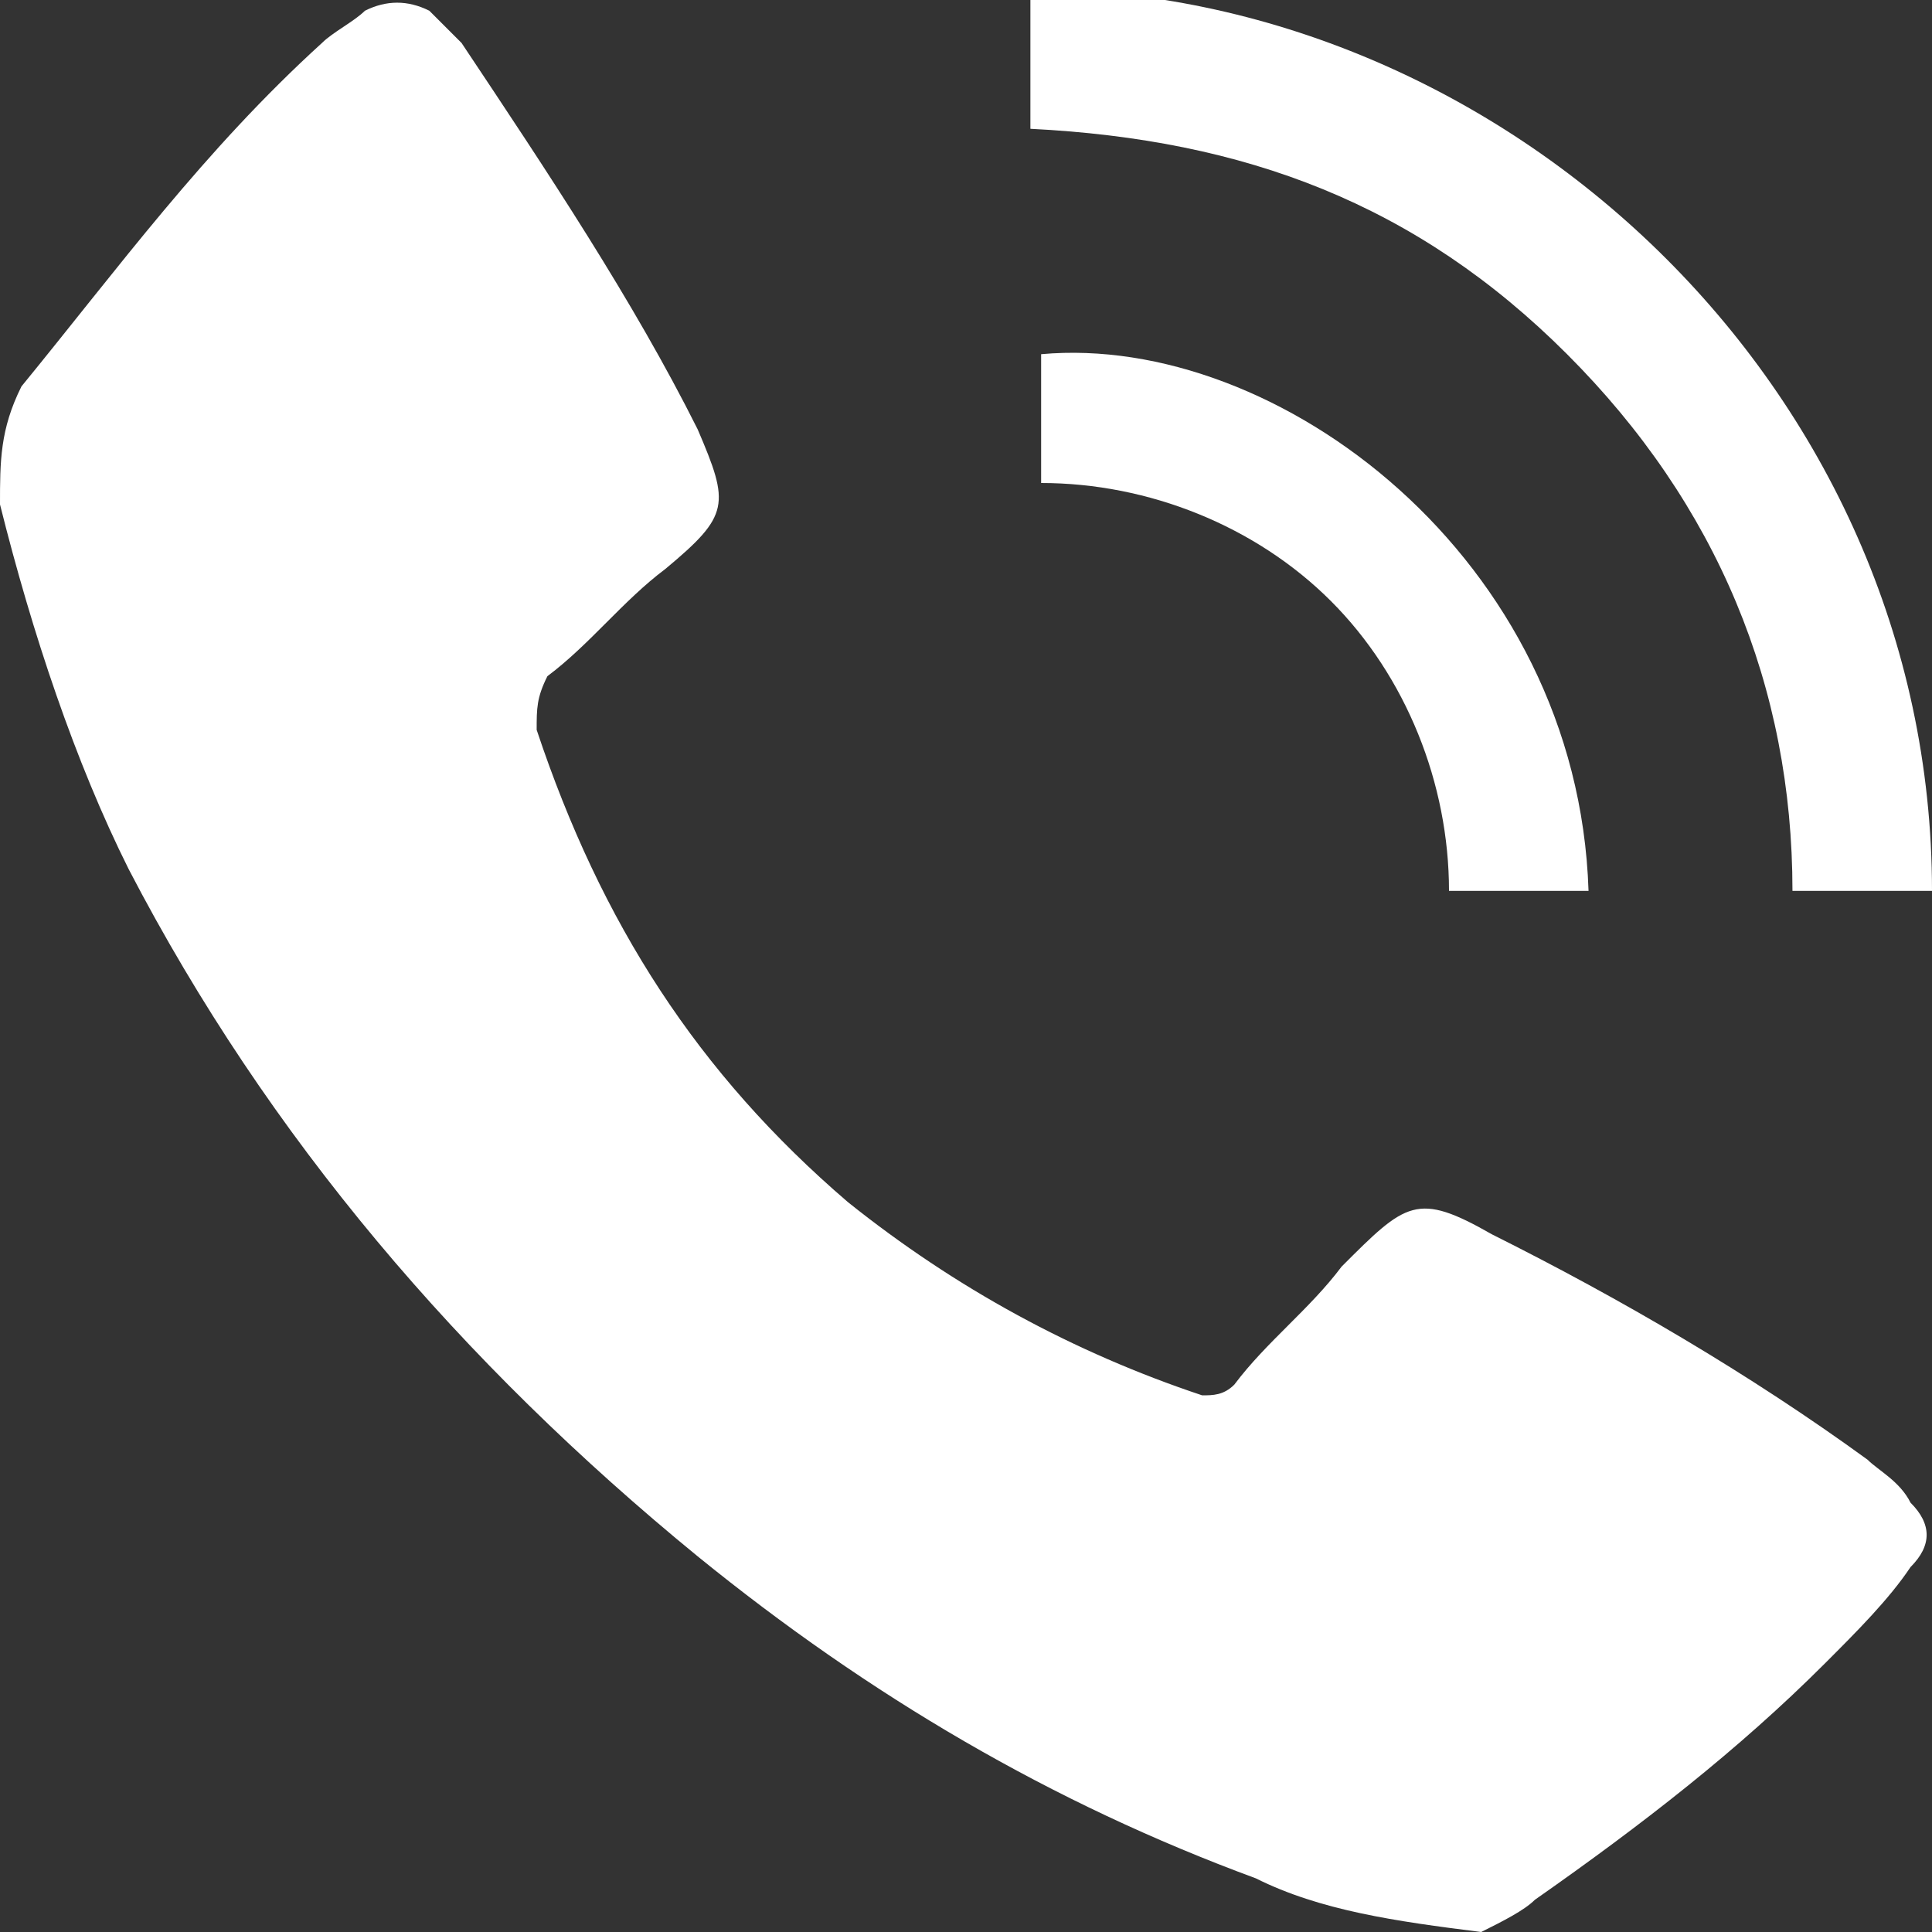
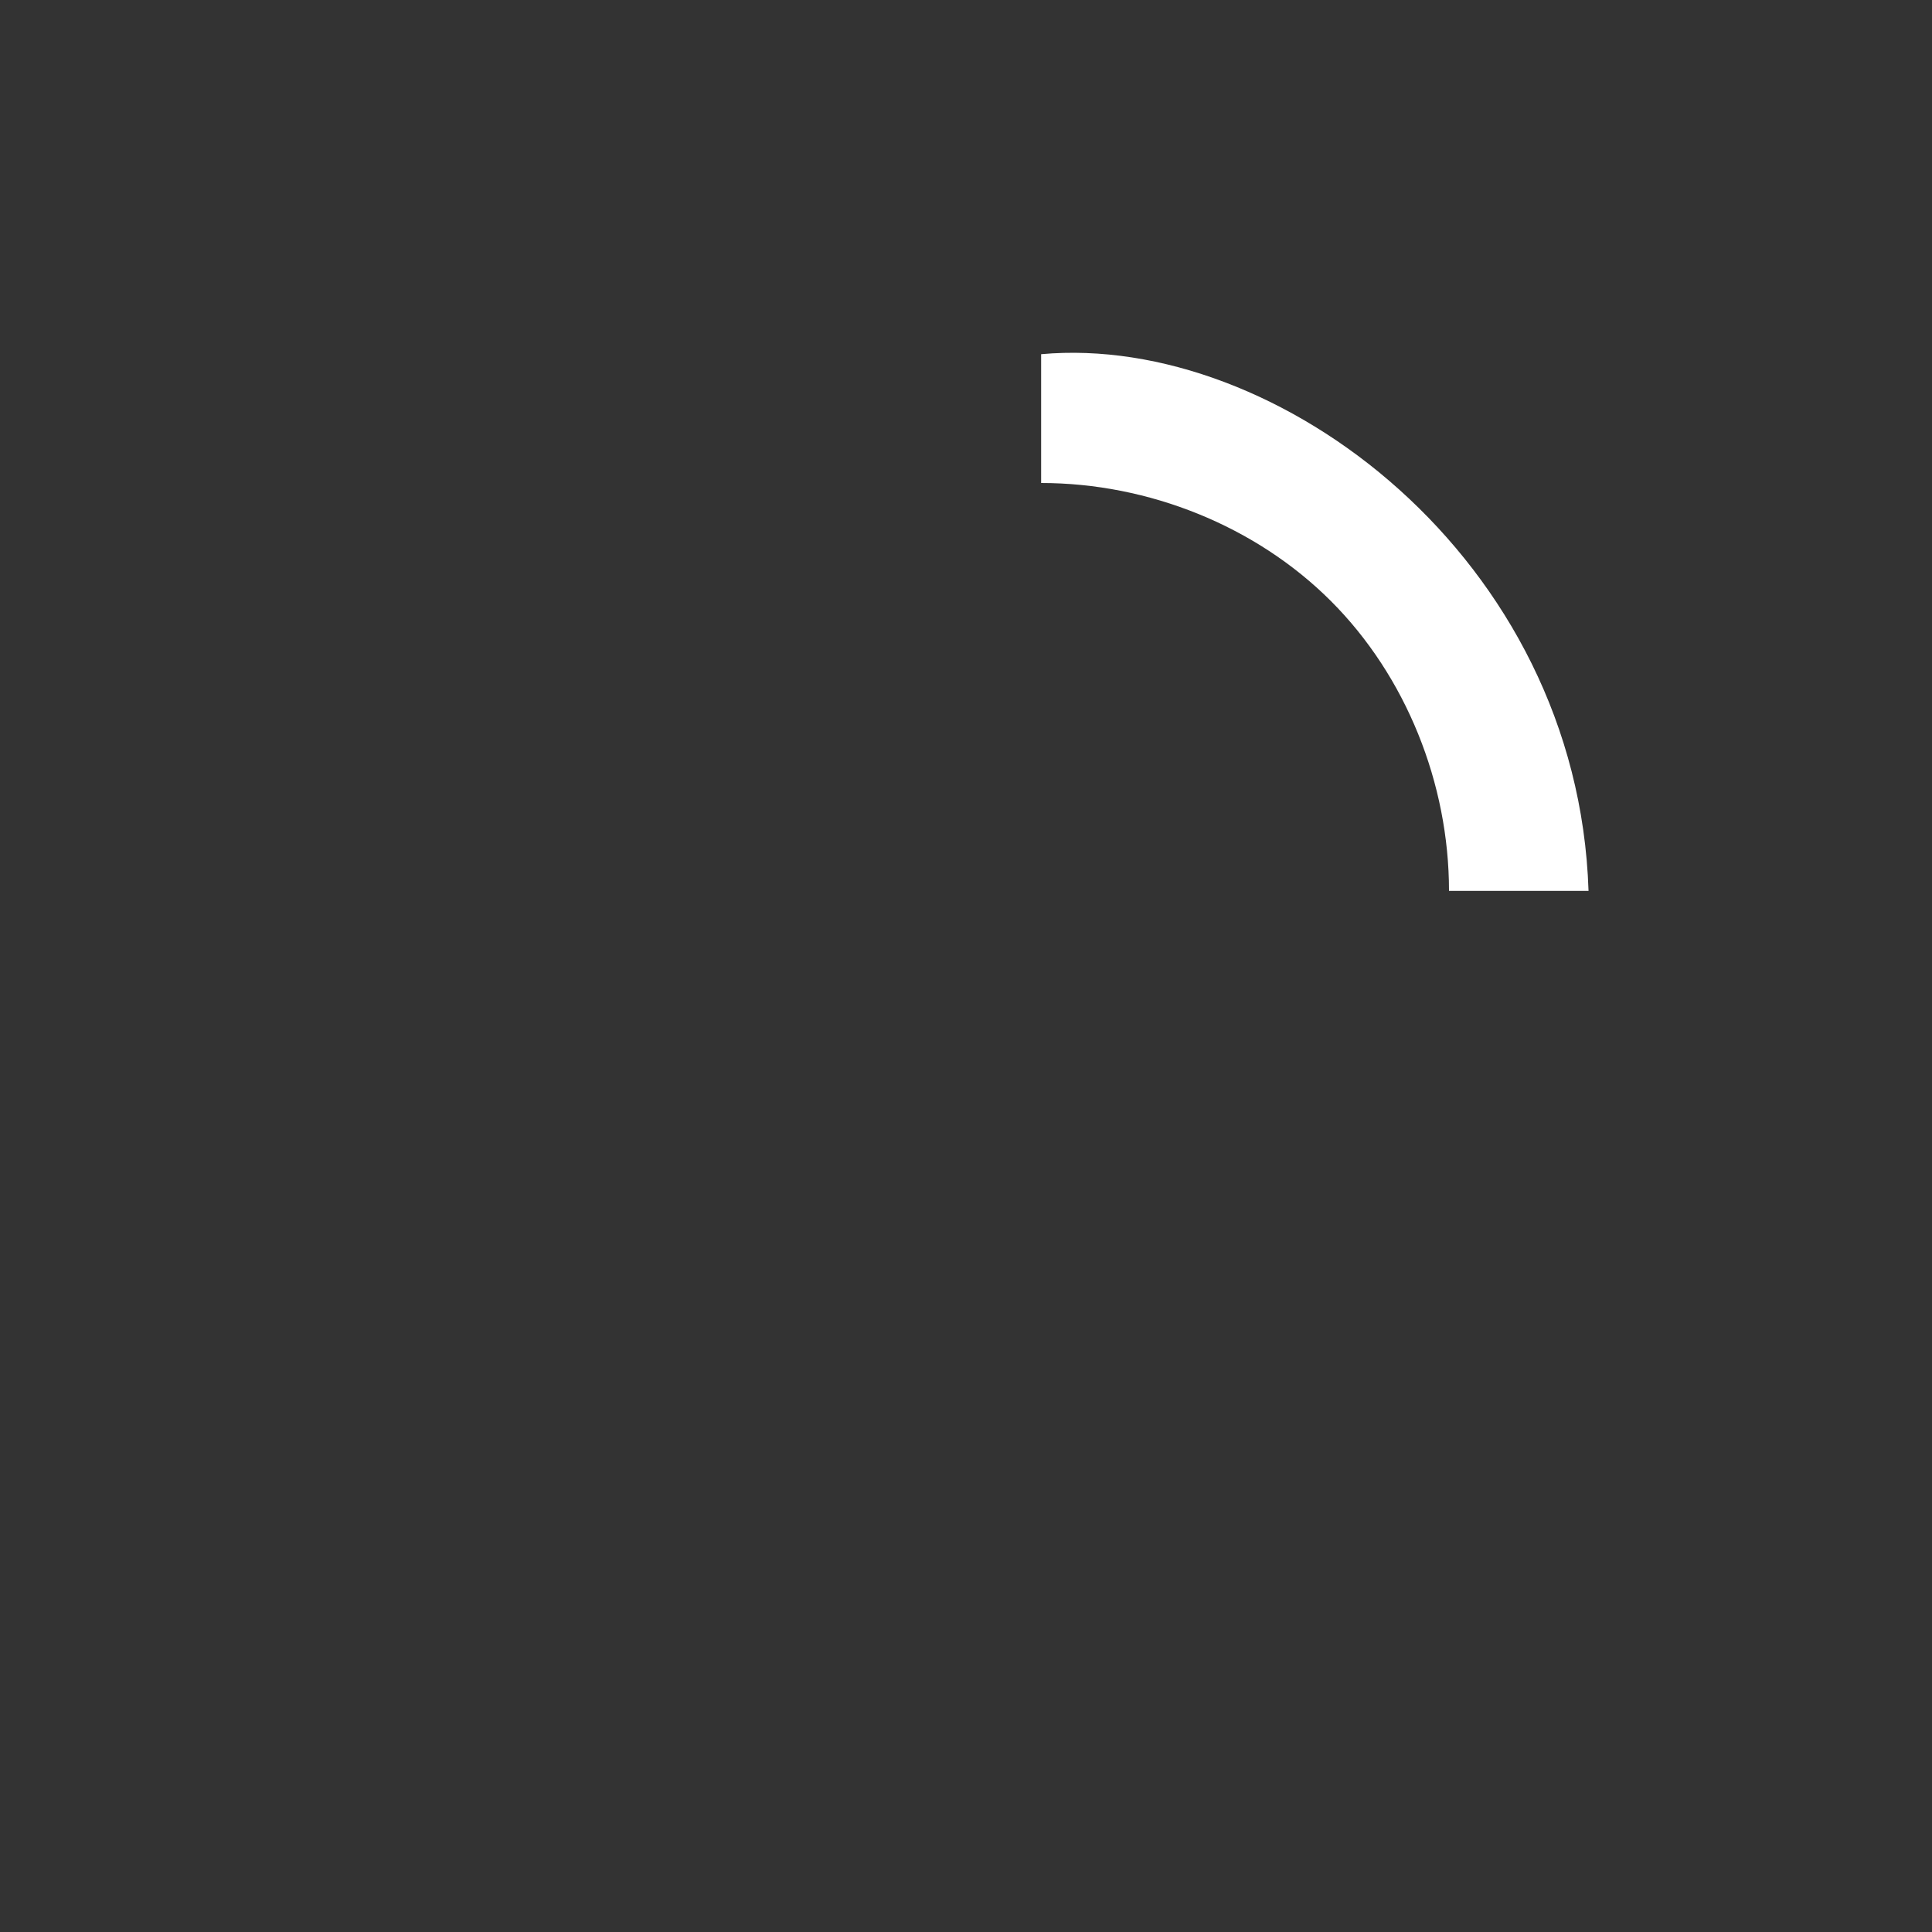
<svg xmlns="http://www.w3.org/2000/svg" version="1.1" id="Layer_1" x="0px" y="0px" viewBox="0 0 18 18" style="enable-background:new 0 0 18 18;" xml:space="preserve">
  <rect x="0" y="0" width="18" height="18" fill="#333333" stroke="none" />
  <style type="text/css">
	.st0{fill:#FFFFFF;}
</style>
  <g>
-     <path class="st0" d="M13.8,18c-0.8-0.1-1.5-0.2-2.1-0.5c-1.9-0.7-3.6-1.7-5.2-3c-2.2-1.8-4-3.9-5.3-6.4C0.7,7.1,0.3,5.9,0,4.7   C0,4.3,0,4,0.2,3.6C1.1,2.5,1.9,1.4,3,0.4c0.1-0.1,0.3-0.2,0.4-0.3C3.6,0,3.8,0,4,0.1c0.1,0.1,0.2,0.2,0.3,0.3   c0.8,1.2,1.6,2.4,2.2,3.6c0.3,0.7,0.3,0.8-0.3,1.3c-0.4,0.3-0.7,0.7-1.1,1C5,6.5,5,6.6,5,6.8c0.6,1.8,1.5,3.2,2.9,4.4   c1,0.8,2.1,1.4,3.3,1.8c0.1,0,0.2,0,0.3-0.1c0.3-0.4,0.7-0.7,1-1.1c0.6-0.6,0.7-0.7,1.4-0.3c1.2,0.6,2.4,1.3,3.5,2.1   c0.1,0.1,0.3,0.2,0.4,0.4c0.2,0.2,0.2,0.4,0,0.6c-0.2,0.3-0.5,0.6-0.8,0.9c-0.8,0.8-1.7,1.5-2.7,2.2C14.2,17.8,14,17.9,13.8,18z" />
-     <path class="st0" d="M18,8.3c-0.4,0-0.8,0-1.3,0c0-1.9-0.7-3.6-2.1-5c-1.4-1.4-3-2-5-2.1c0-0.4,0-0.8,0-1.3C14-0.1,18,3.6,18,8.3z" />
    <path class="st0" d="M14.8,8.3c-0.4,0-0.8,0-1.3,0c0-1-0.4-2-1.1-2.7c-0.7-0.7-1.7-1.1-2.7-1.1c0-0.4,0-0.8,0-1.2   C11.9,3.1,14.7,5.2,14.8,8.3z" />
  </g>
</svg>